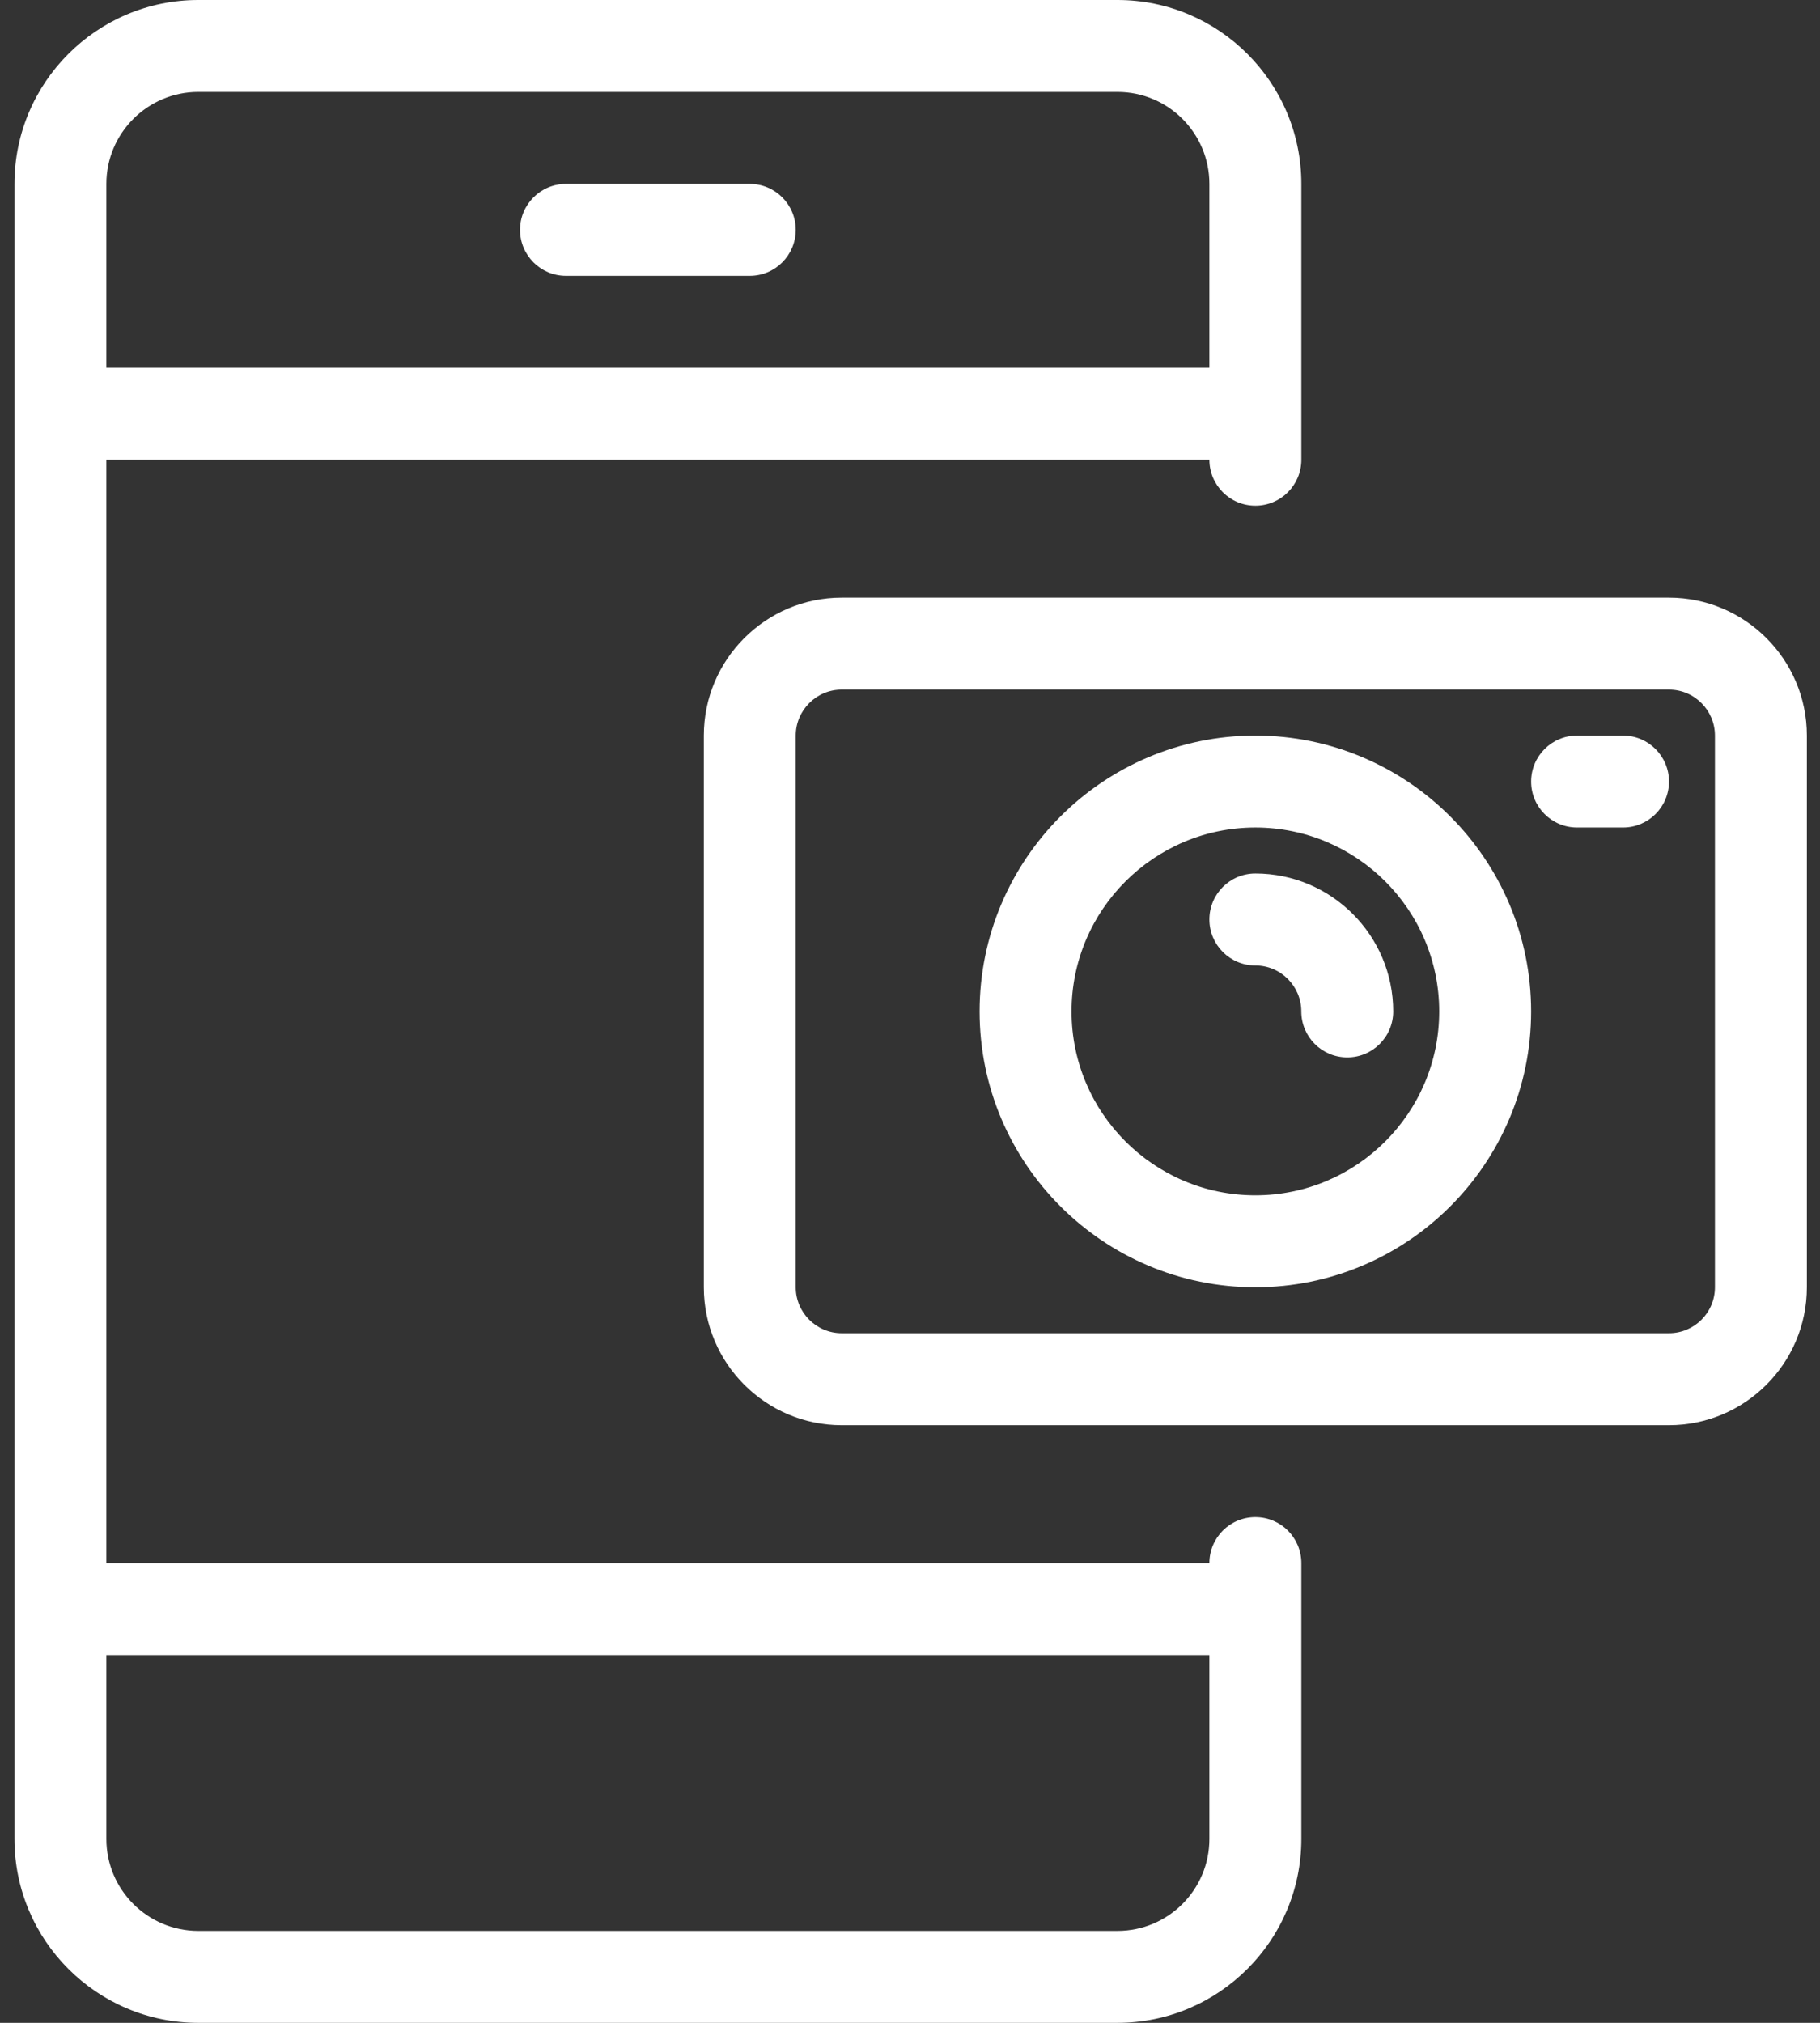
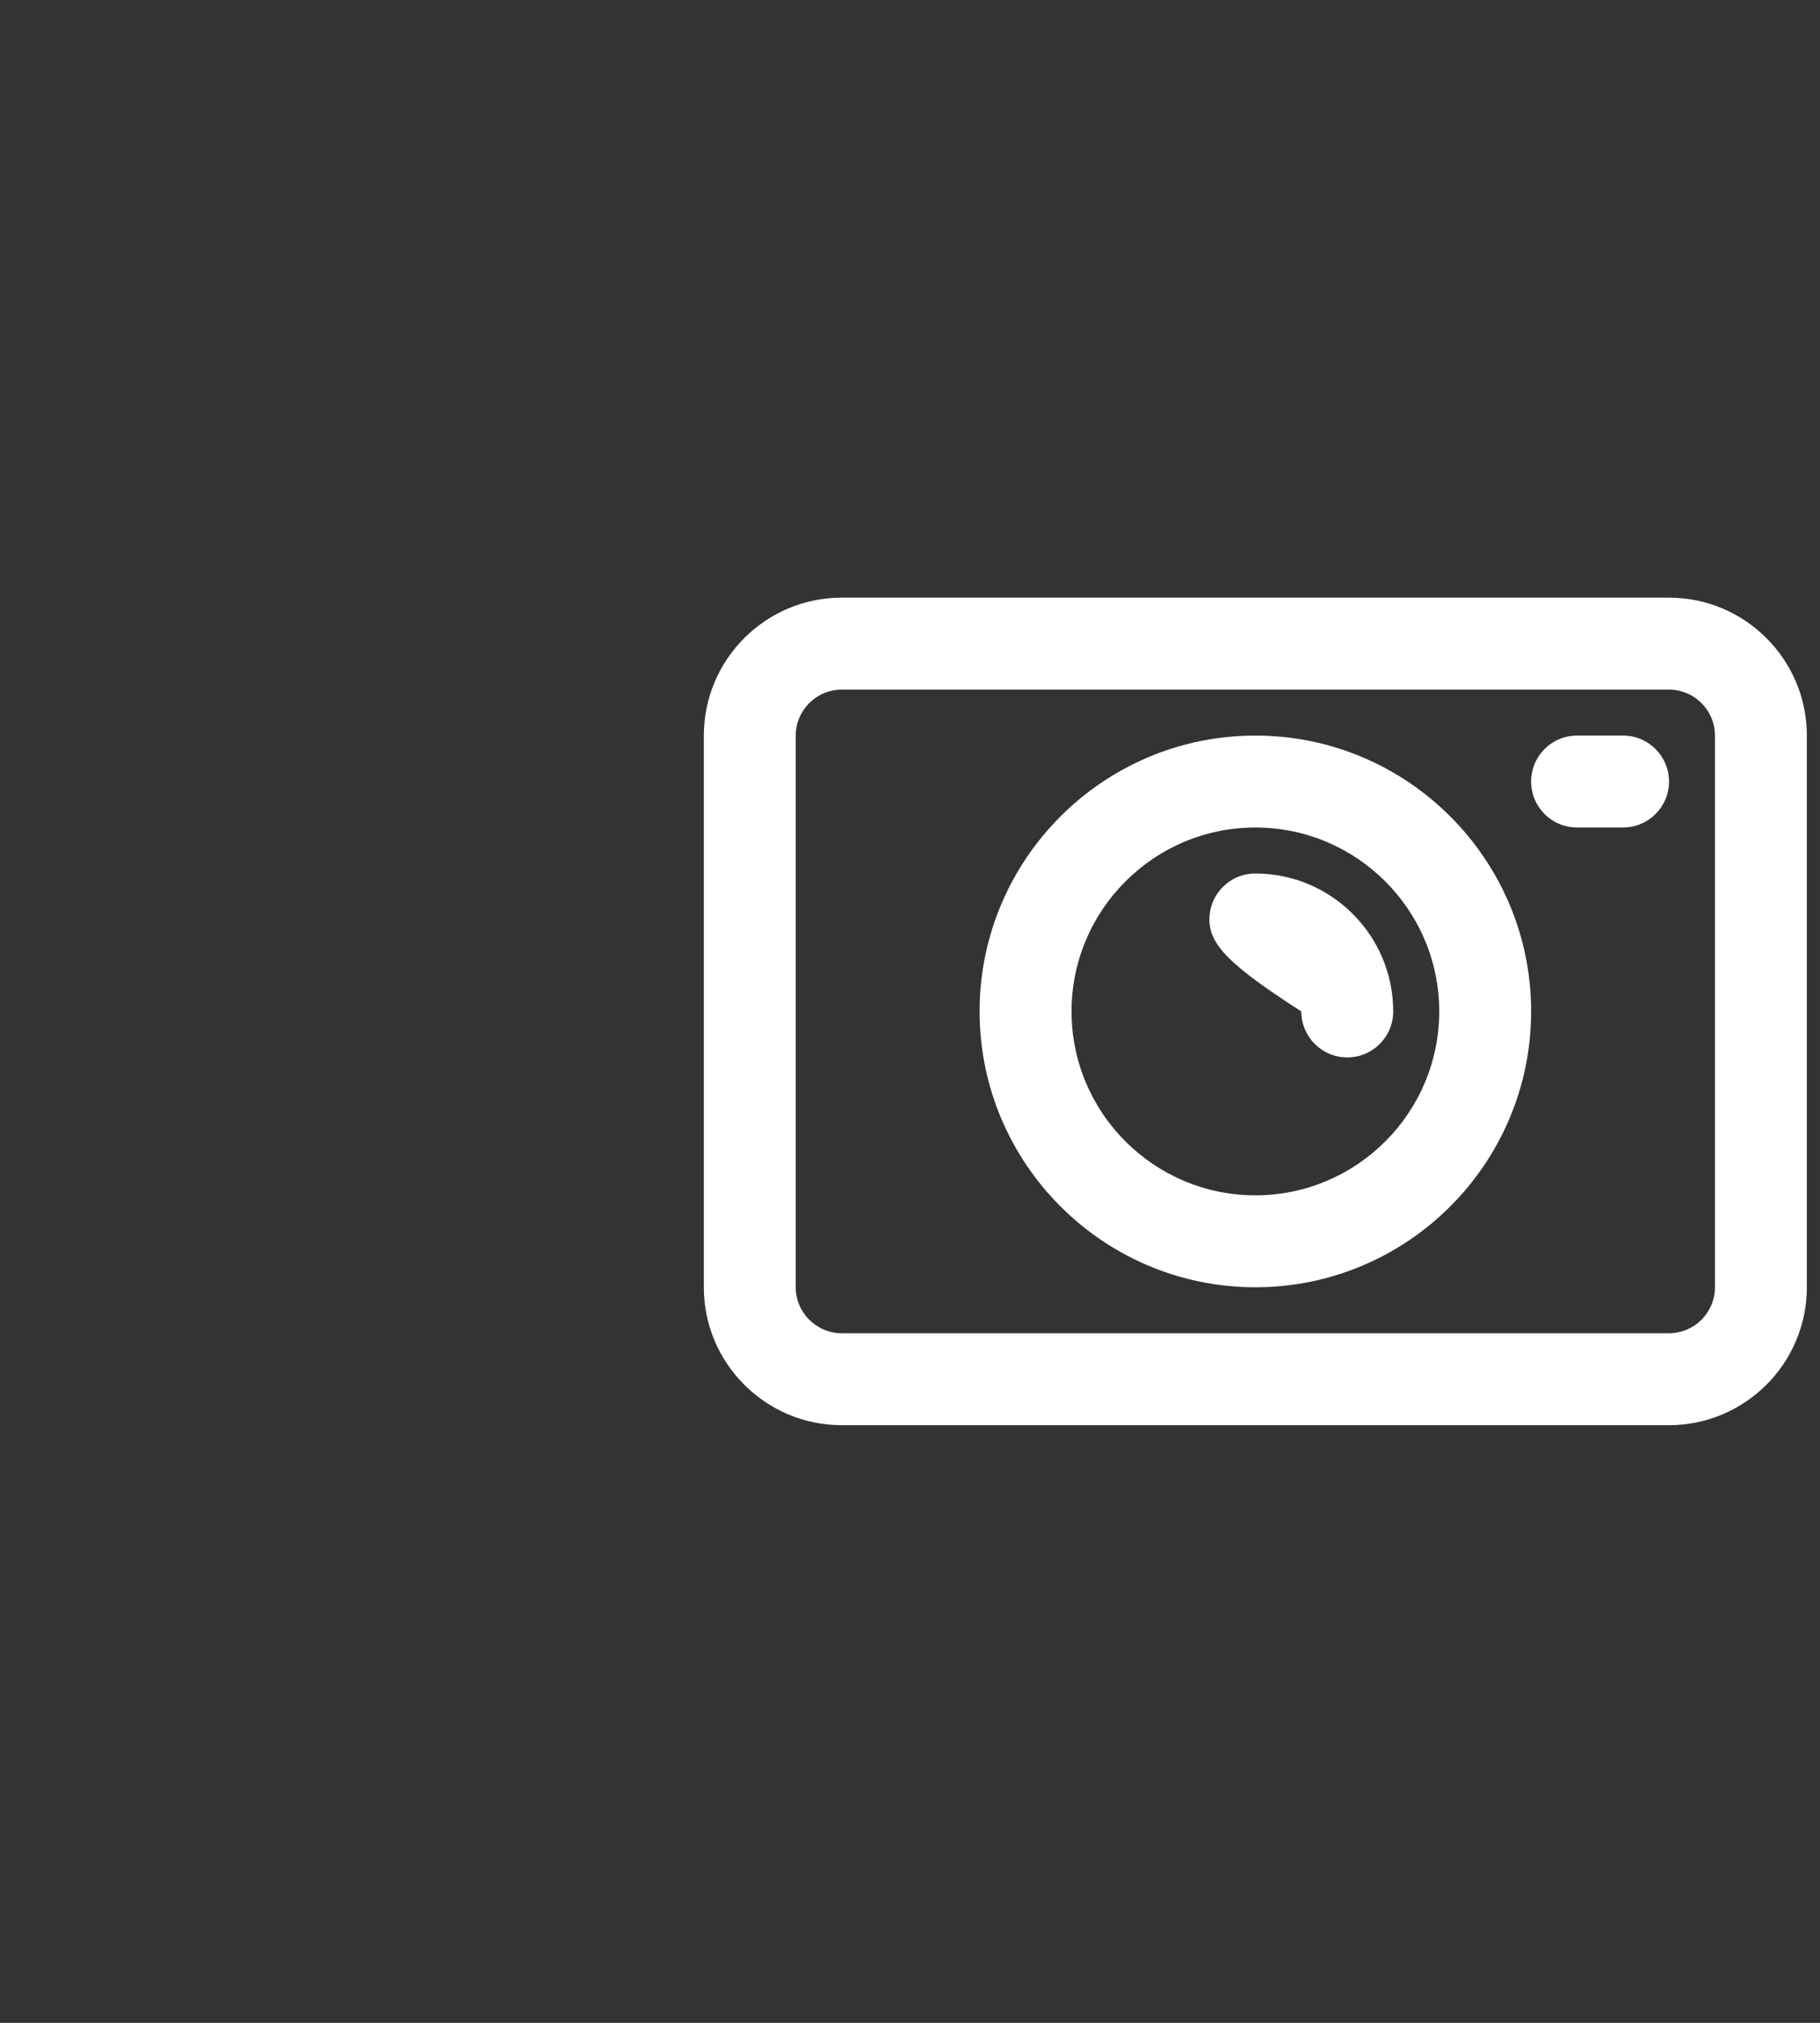
<svg xmlns="http://www.w3.org/2000/svg" width="54" height="60" viewBox="0 0 54 60" fill="none">
  <rect x="0" y="0" width="54" height="60" fill="#333333" stroke="none" />
-   <path d="M22.247 8.182H16.792C16.04 8.182 15.429 7.571 15.429 6.818C15.429 6.066 16.04 5.455 16.792 5.455H22.247C22.999 5.455 23.61 6.066 23.61 6.818C23.61 7.571 22.999 8.182 22.247 8.182Z" fill="white" />
-   <path d="M33.156 0H5.883C2.875 0 0.429 2.447 0.429 5.455V54.545C0.429 57.553 2.875 60 5.883 60H33.156C36.164 60 38.611 57.553 38.611 54.545V46.364C38.611 45.609 38.001 45 37.247 45C36.493 45 35.883 45.609 35.883 46.364H3.156V13.636H35.883C35.883 14.389 36.493 15 37.247 15C38.001 15 38.611 14.389 38.611 13.636V5.455C38.611 2.447 36.164 0 33.156 0ZM35.883 49.091V54.545C35.883 56.051 34.661 57.273 33.156 57.273H5.883C4.379 57.273 3.156 56.051 3.156 54.545V49.091H35.883ZM3.156 10.909V5.455C3.156 3.95 4.379 2.727 5.883 2.727H33.156C34.661 2.727 35.883 3.95 35.883 5.455V10.909H3.156Z" fill="white" />
  <path d="M49.519 42.273H24.974C22.718 42.273 20.883 40.437 20.883 38.182V21.818C20.883 19.563 22.718 17.727 24.974 17.727H49.519C51.775 17.727 53.61 19.563 53.61 21.818V38.182C53.61 40.437 51.775 42.273 49.519 42.273ZM24.974 20.455C24.223 20.455 23.61 21.067 23.61 21.818V38.182C23.61 38.934 24.223 39.545 24.974 39.545H49.519C50.272 39.545 50.883 38.934 50.883 38.182V21.818C50.883 21.067 50.272 20.455 49.519 20.455H24.974Z" fill="white" />
  <path d="M37.247 38.182C32.735 38.182 29.065 34.512 29.065 30C29.065 25.488 32.735 21.818 37.247 21.818C41.759 21.818 45.429 25.488 45.429 30C45.429 34.512 41.759 38.182 37.247 38.182ZM37.247 24.545C34.239 24.545 31.793 26.992 31.793 30C31.793 33.008 34.239 35.455 37.247 35.455C40.255 35.455 42.702 33.008 42.702 30C42.702 26.992 40.255 24.545 37.247 24.545Z" fill="white" />
-   <path d="M39.974 31.364C39.219 31.364 38.61 30.753 38.61 30C38.61 29.249 37.999 28.637 37.246 28.637C36.492 28.637 35.883 28.025 35.883 27.273C35.883 26.52 36.492 25.909 37.246 25.909C39.502 25.909 41.337 27.745 41.337 30C41.337 30.753 40.728 31.364 39.974 31.364Z" fill="white" />
+   <path d="M39.974 31.364C39.219 31.364 38.61 30.753 38.61 30C36.492 28.637 35.883 28.025 35.883 27.273C35.883 26.52 36.492 25.909 37.246 25.909C39.502 25.909 41.337 27.745 41.337 30C41.337 30.753 40.728 31.364 39.974 31.364Z" fill="white" />
  <path d="M48.156 24.545H46.792C46.038 24.545 45.429 23.934 45.429 23.182C45.429 22.429 46.038 21.818 46.792 21.818H48.156C48.91 21.818 49.52 22.429 49.52 23.182C49.52 23.934 48.91 24.545 48.156 24.545Z" fill="white" />
</svg>